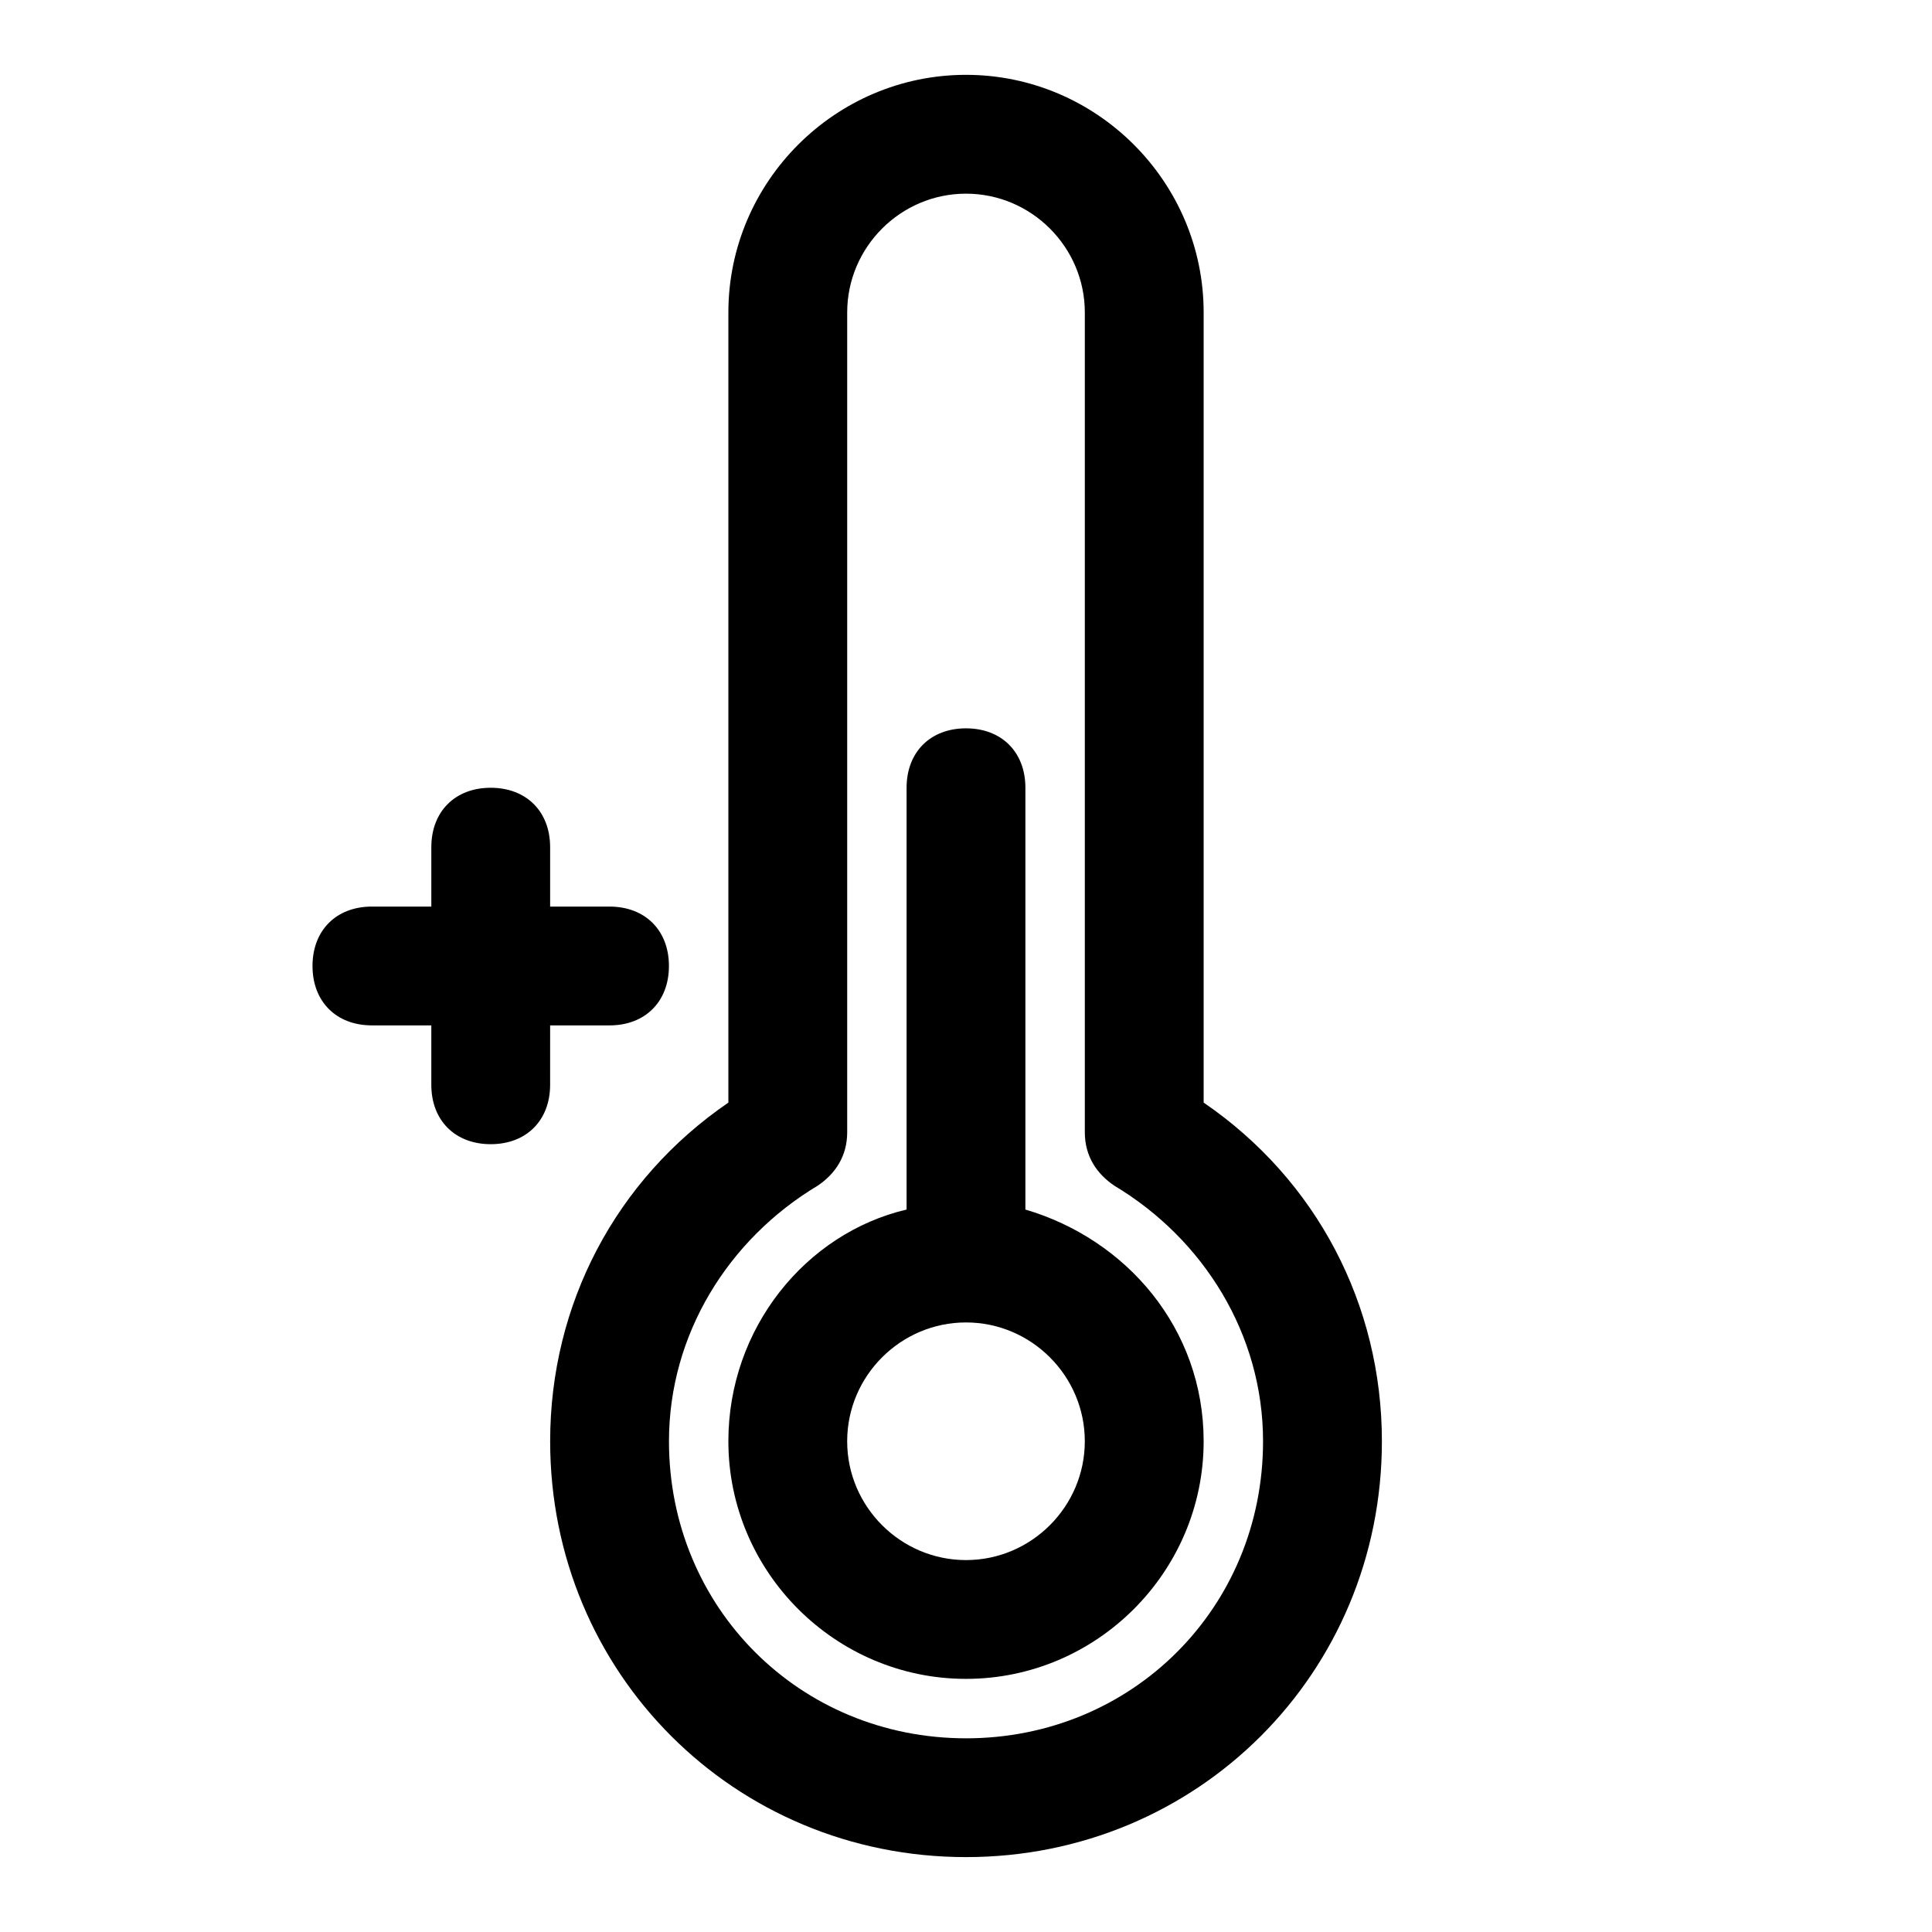
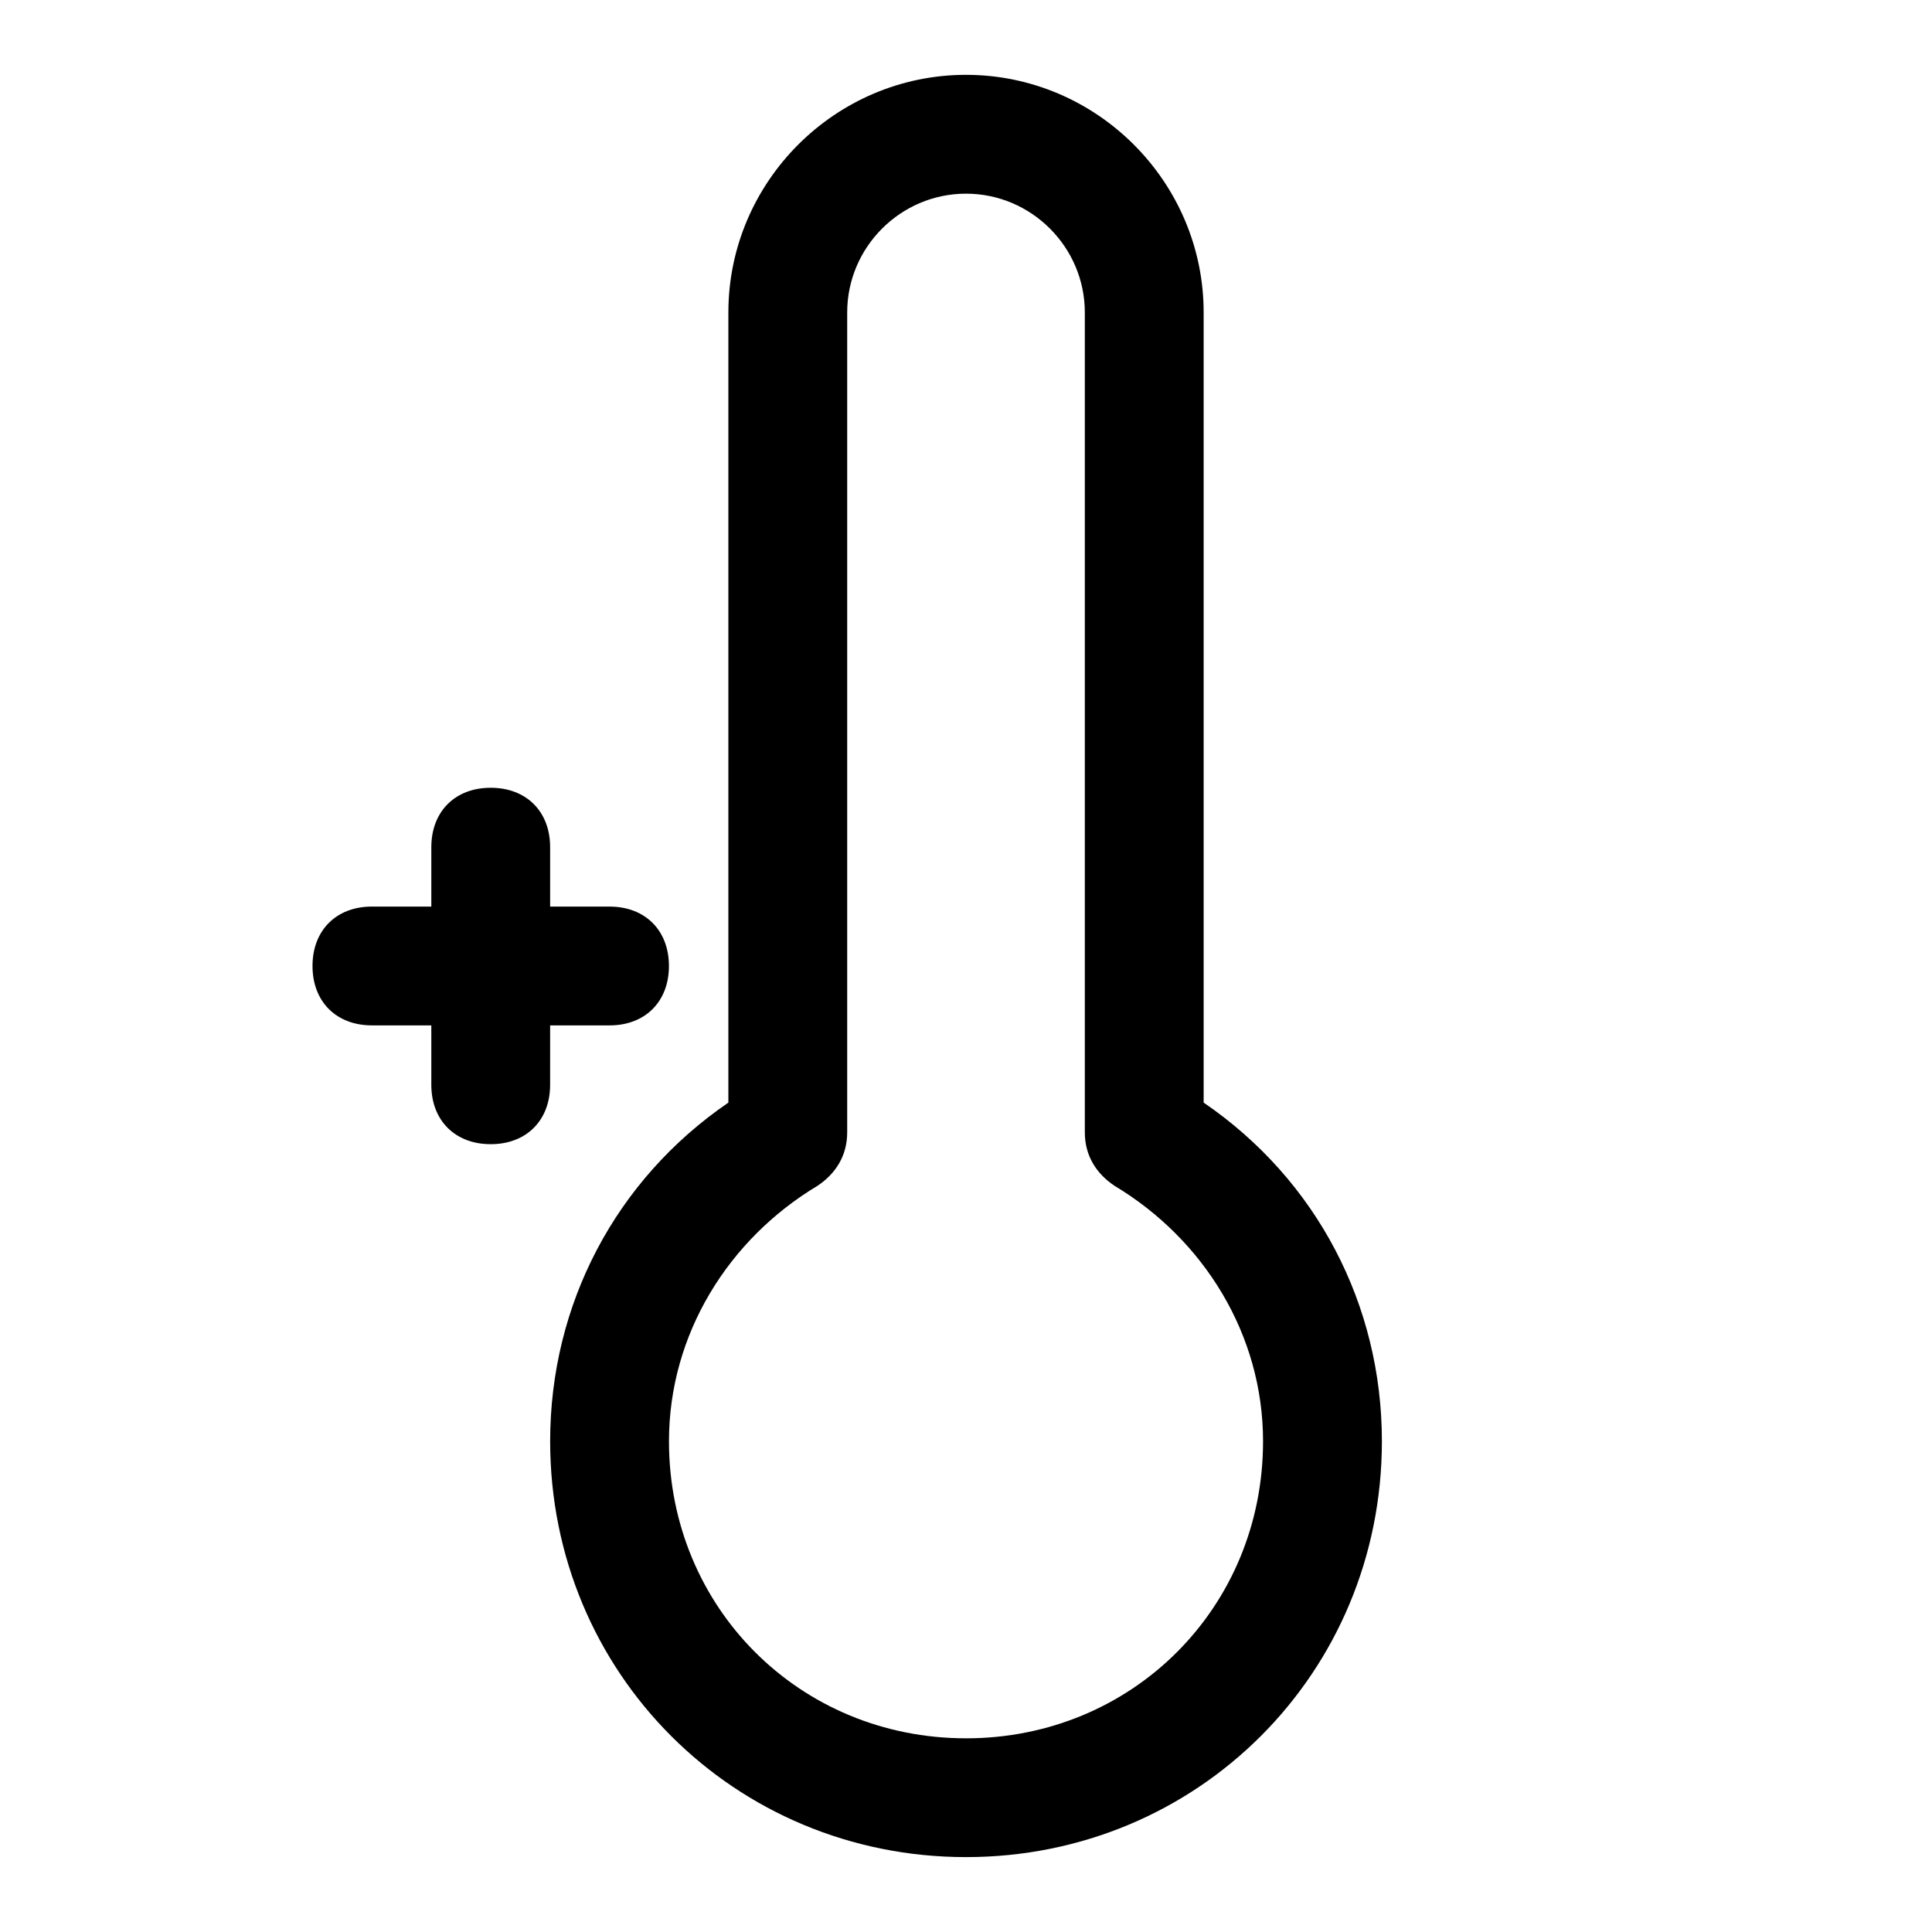
<svg xmlns="http://www.w3.org/2000/svg" fill="#000000" width="800px" height="800px" version="1.1" viewBox="144 144 512 512">
  <g>
    <path d="m462.98 436.21v-209.4c0-34.637-28.34-62.977-62.977-62.977s-62.977 28.34-62.977 62.977v209.39c-29.914 20.469-47.23 53.531-47.23 89.742 0 61.402 48.805 110.21 110.21 110.21s110.21-48.805 110.21-110.21c0-36.211-17.32-69.273-47.23-89.738zm-62.977 168.46c-44.082 0-78.719-34.637-78.719-78.719 0-28.34 15.742-53.531 39.359-67.699 4.723-3.148 7.871-7.871 7.871-14.168v-217.27c0-17.32 14.168-31.488 31.488-31.488s31.488 14.168 31.488 31.488v217.27c0 6.297 3.148 11.02 7.871 14.168 23.617 14.172 39.359 39.363 39.359 67.699 0 44.086-34.637 78.723-78.719 78.723z" />
-     <path d="m415.74 464.55v-111.79c0-9.445-6.297-15.742-15.742-15.742s-15.742 6.297-15.742 15.742v111.78c-26.766 6.297-47.23 31.488-47.23 61.402 0 34.637 28.34 62.977 62.977 62.977 34.637 0 62.977-28.34 62.977-62.977-0.004-29.91-20.473-53.527-47.238-61.398zm-15.742 92.887c-17.32 0-31.488-14.168-31.488-31.488 0-17.32 14.168-31.488 31.488-31.488s31.488 14.168 31.488 31.488c0 17.32-14.172 31.488-31.488 31.488z" />
    <path d="m289.79 415.74h15.742c9.445 0 15.742-6.297 15.742-15.742s-6.297-15.742-15.742-15.742l-15.742-0.004v-15.742c0-9.445-6.297-15.742-15.742-15.742s-15.742 6.297-15.742 15.742v15.742h-15.746c-9.445 0-15.742 6.297-15.742 15.742 0 9.445 6.297 15.742 15.742 15.742h15.742v15.742c0 9.445 6.297 15.742 15.742 15.742 9.445 0 15.742-6.297 15.742-15.742z" />
  </g>
</svg>